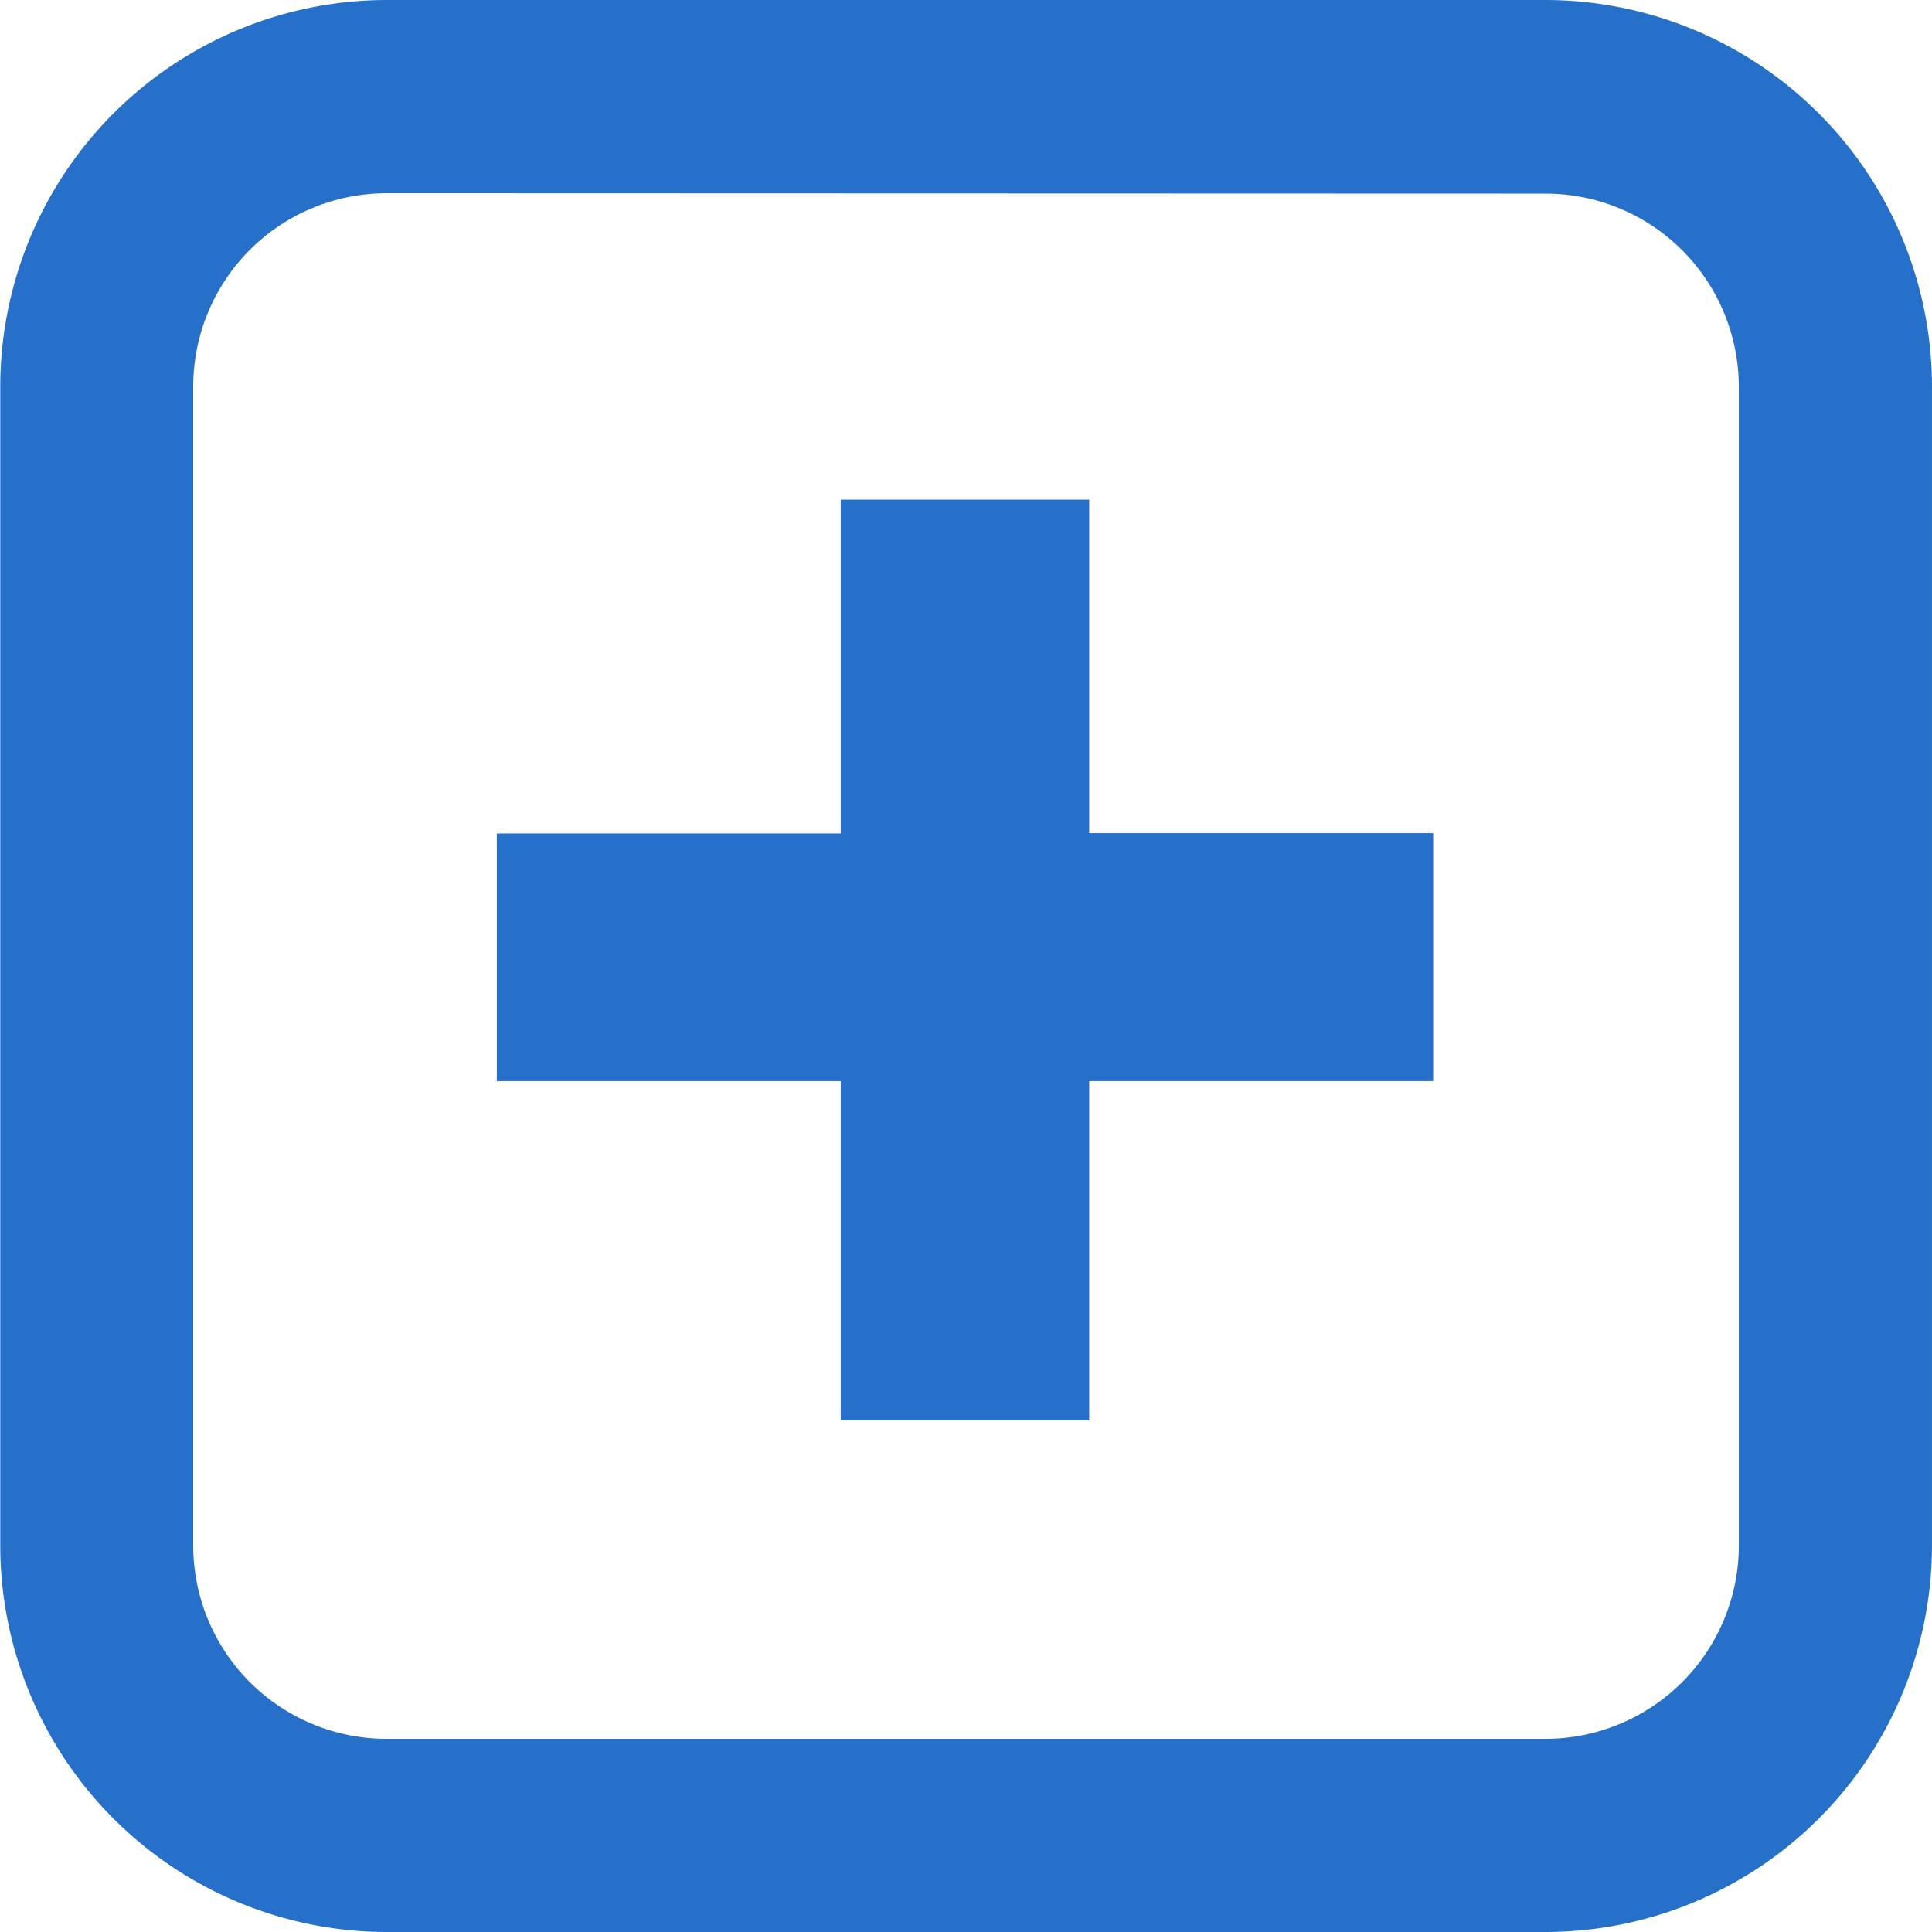
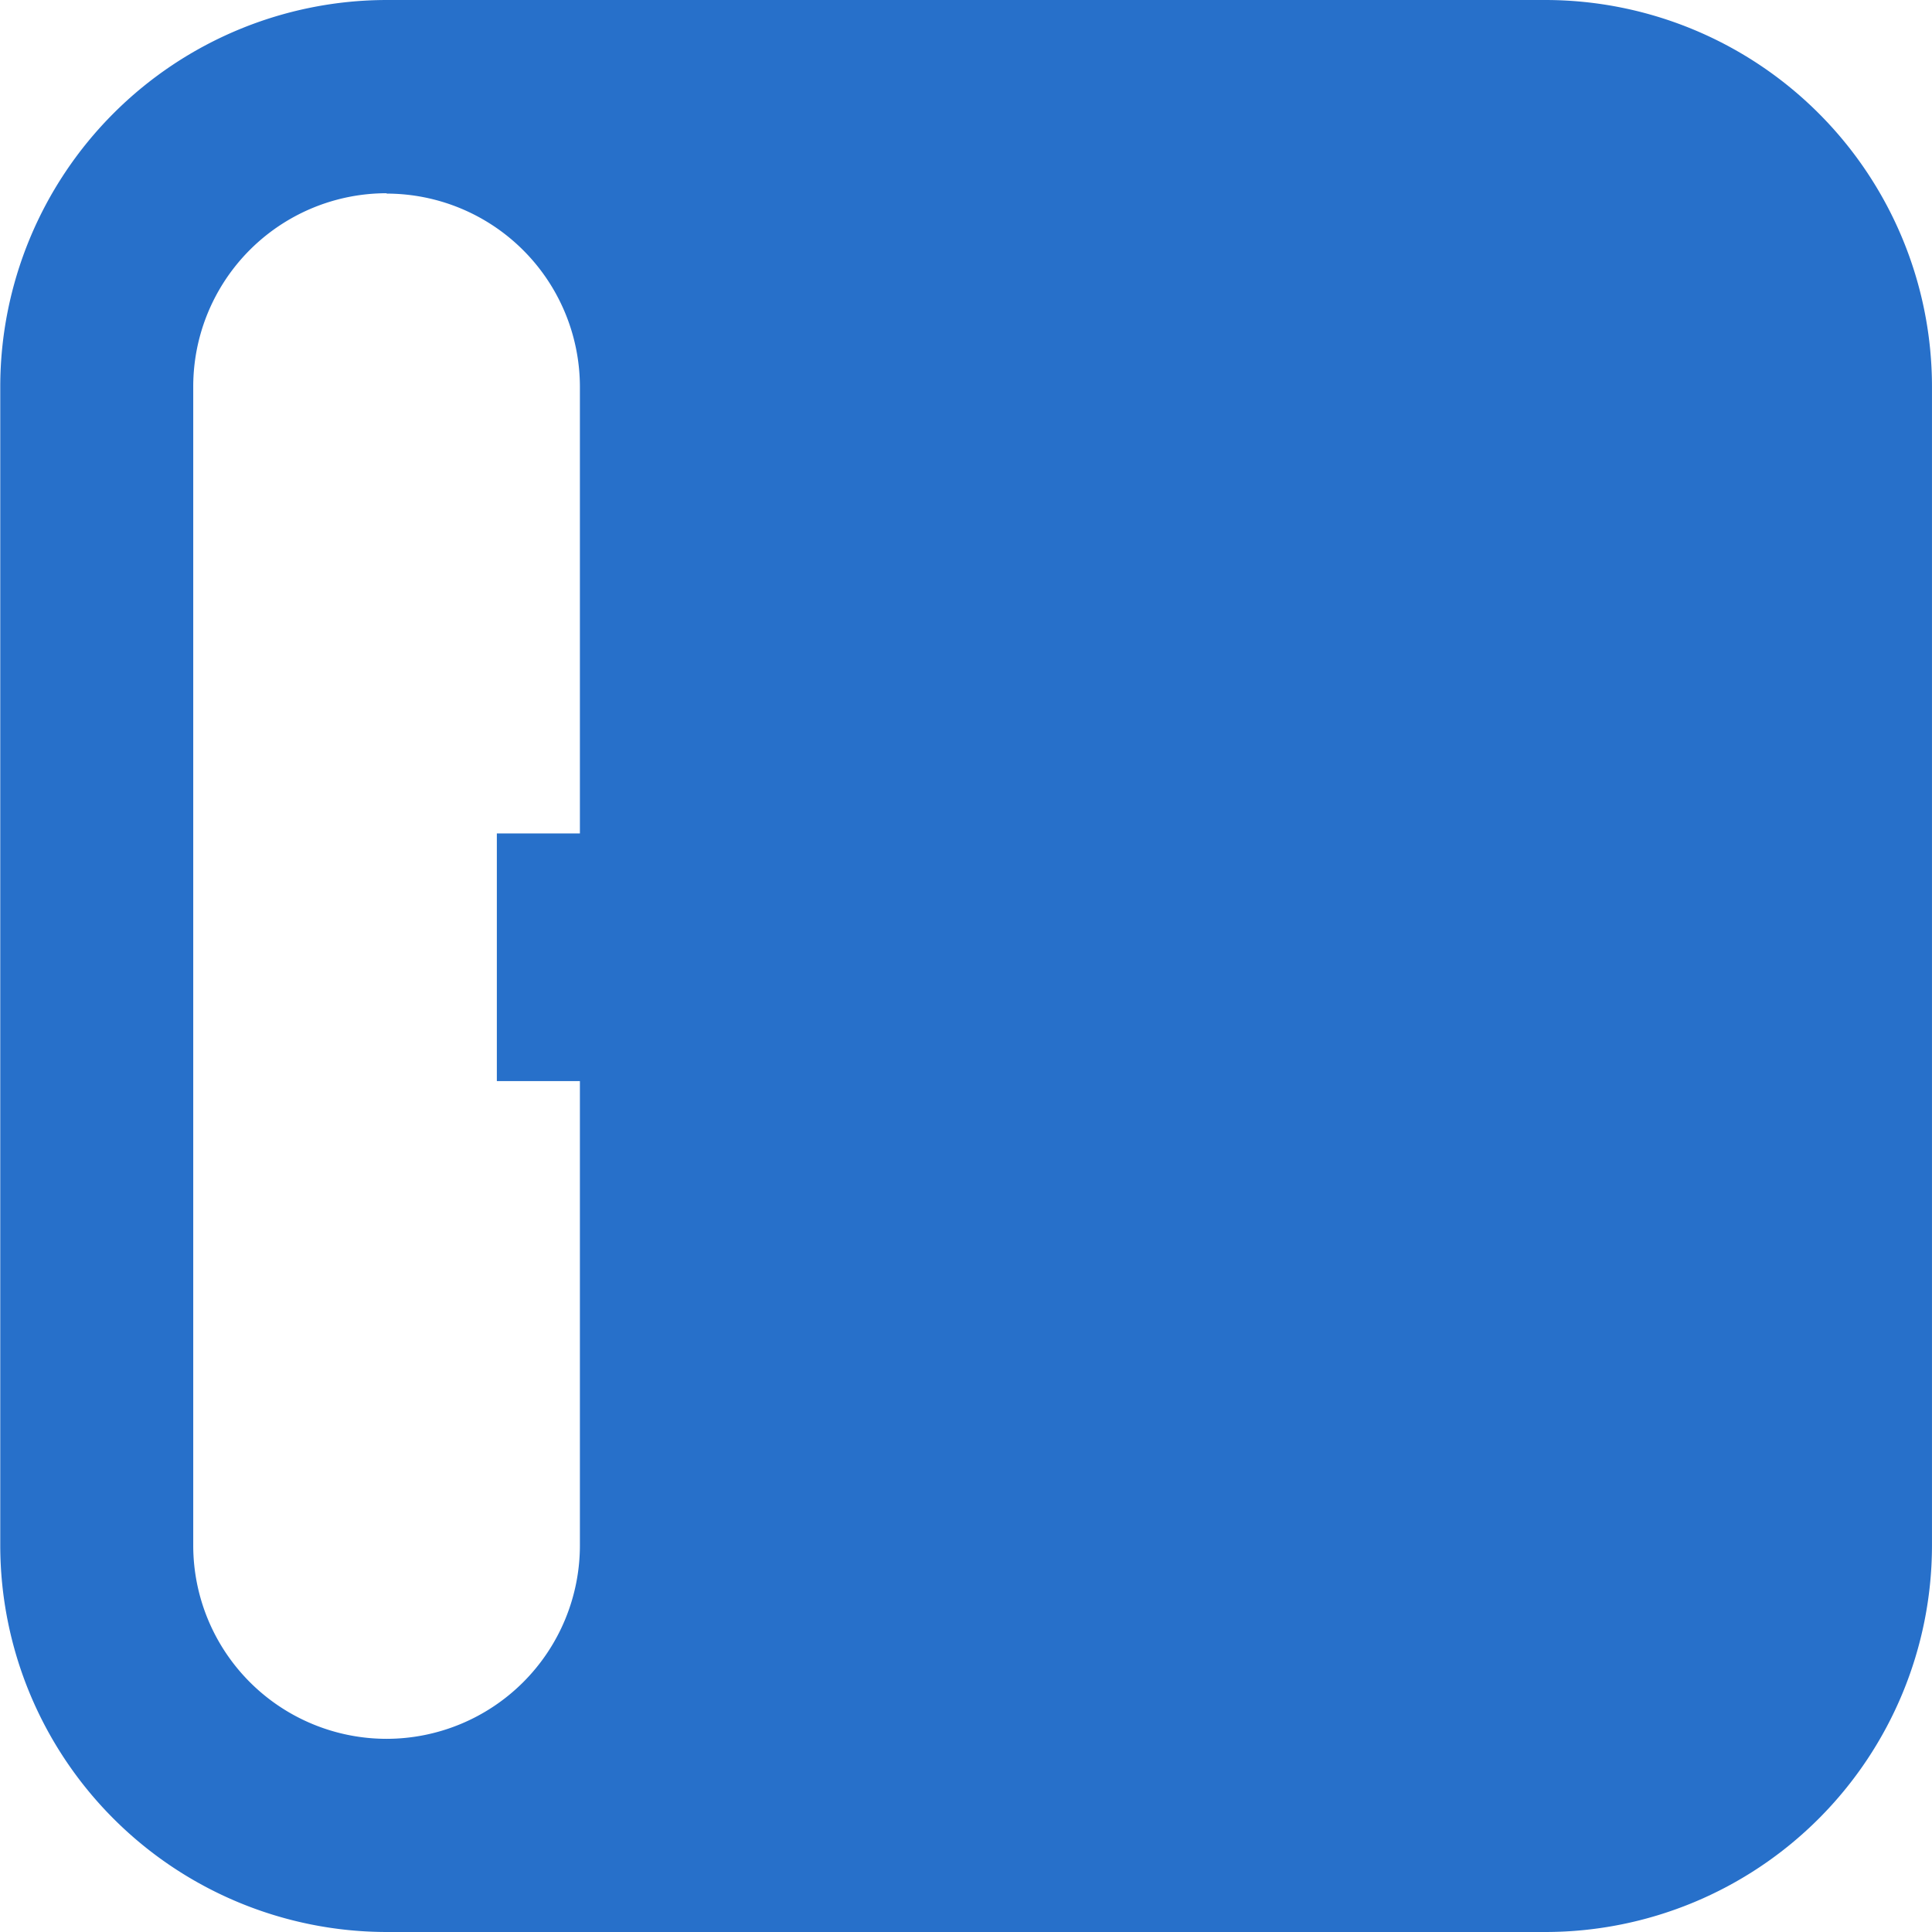
<svg xmlns="http://www.w3.org/2000/svg" width="90.063" height="90.063" viewBox="0 0 90.063 90.063">
  <defs>
    <style>
      .cls-1 {
        fill: none;
      }

      .cls-2 {
        fill: #2770ca;
      }
    </style>
  </defs>
  <g id="campanha-periodico" transform="translate(-64.87 -64.87)">
    <g id="Retângulo_18" data-name="Retângulo 18" transform="translate(64.87 64.87)">
-       <rect id="Retângulo_116" data-name="Retângulo 116" class="cls-1" width="90.063" height="90.063" rx="45.031" transform="translate(0 0)" />
-       <path id="Caminho_217" data-name="Caminho 217" class="cls-2" d="M136.948,154.933H82.923A18.031,18.031,0,0,1,64.91,136.92V82.895A18.034,18.034,0,0,1,82.923,64.87h54.025A18.034,18.034,0,0,1,154.96,82.895V136.92A18.031,18.031,0,0,1,136.948,154.933ZM82.923,73.878a9.014,9.014,0,0,0-9.017,9.017V136.92a9.017,9.017,0,0,0,9.017,9.008h54.025a9.02,9.02,0,0,0,9.008-9.008V82.895a9.017,9.017,0,0,0-9.008-9Z" transform="translate(-64.898 -64.87)" />
+       <path id="Caminho_217" data-name="Caminho 217" class="cls-2" d="M136.948,154.933H82.923A18.031,18.031,0,0,1,64.91,136.92V82.895A18.034,18.034,0,0,1,82.923,64.87h54.025A18.034,18.034,0,0,1,154.96,82.895V136.92A18.031,18.031,0,0,1,136.948,154.933ZM82.923,73.878a9.014,9.014,0,0,0-9.017,9.017V136.92a9.017,9.017,0,0,0,9.017,9.008a9.02,9.02,0,0,0,9.008-9.008V82.895a9.017,9.017,0,0,0-9.008-9Z" transform="translate(-64.898 -64.87)" />
    </g>
    <g id="_" data-name=" " transform="translate(88.031 88.162)">
      <g id="Grupo_128" data-name="Grupo 128" transform="translate(0)">
        <path id="Caminho_218" data-name="Caminho 218" class="cls-2" d="M156.881,141.28h11.584v15.546H184.5v11.559H168.465V184.2H156.881V168.386H140.85V156.839h16.031Z" transform="translate(-140.85 -141.28)" />
      </g>
    </g>
  </g>
</svg>